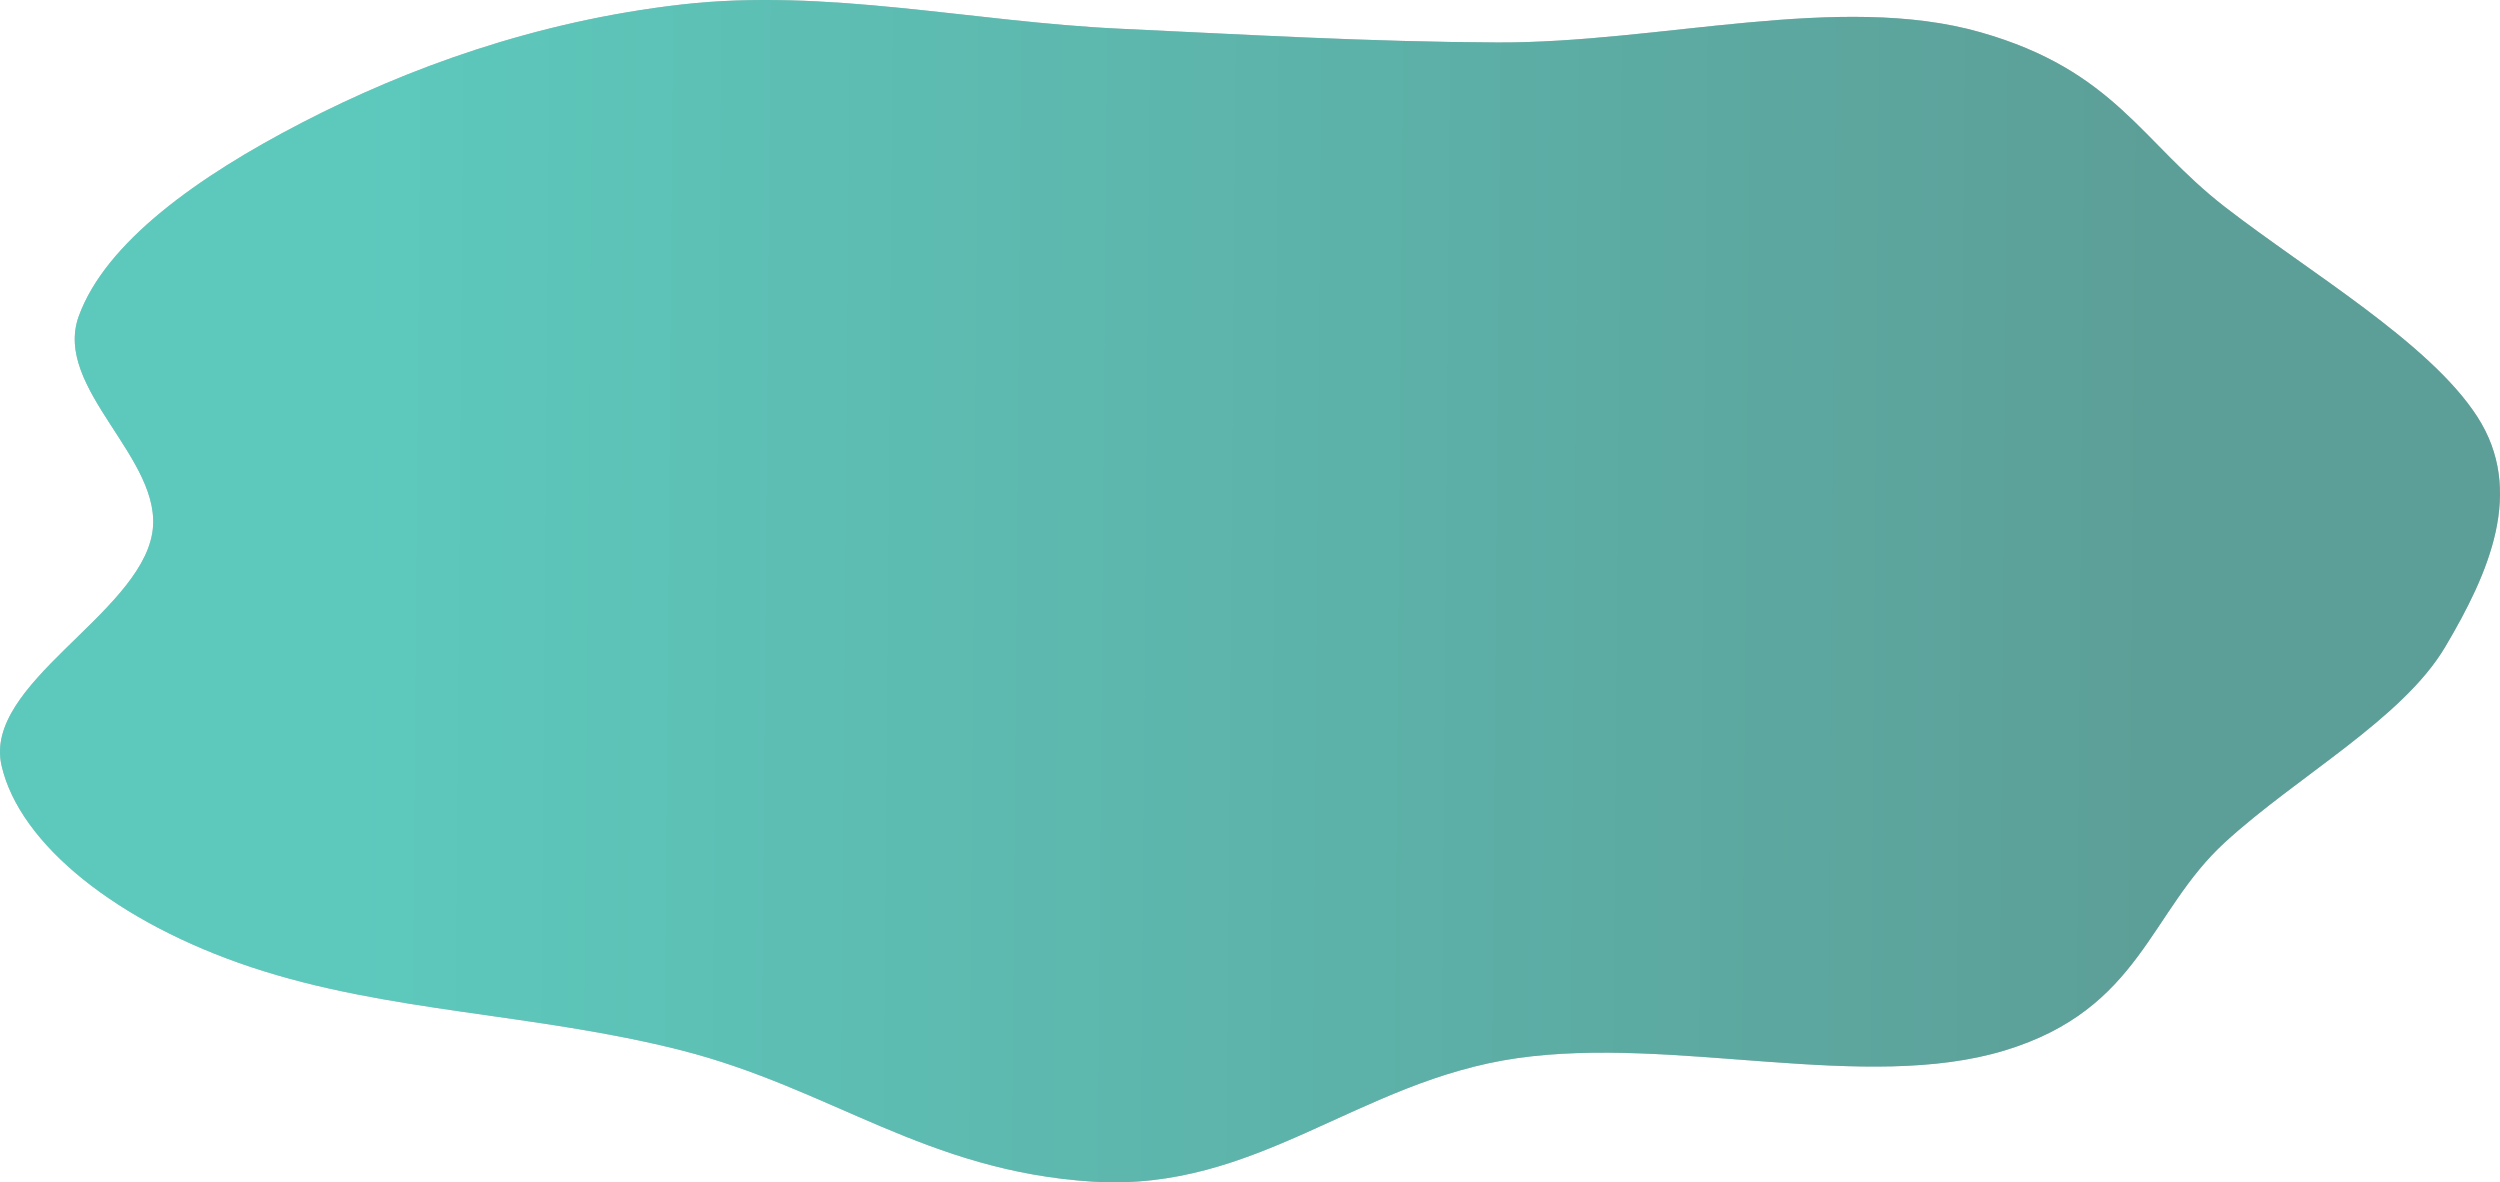
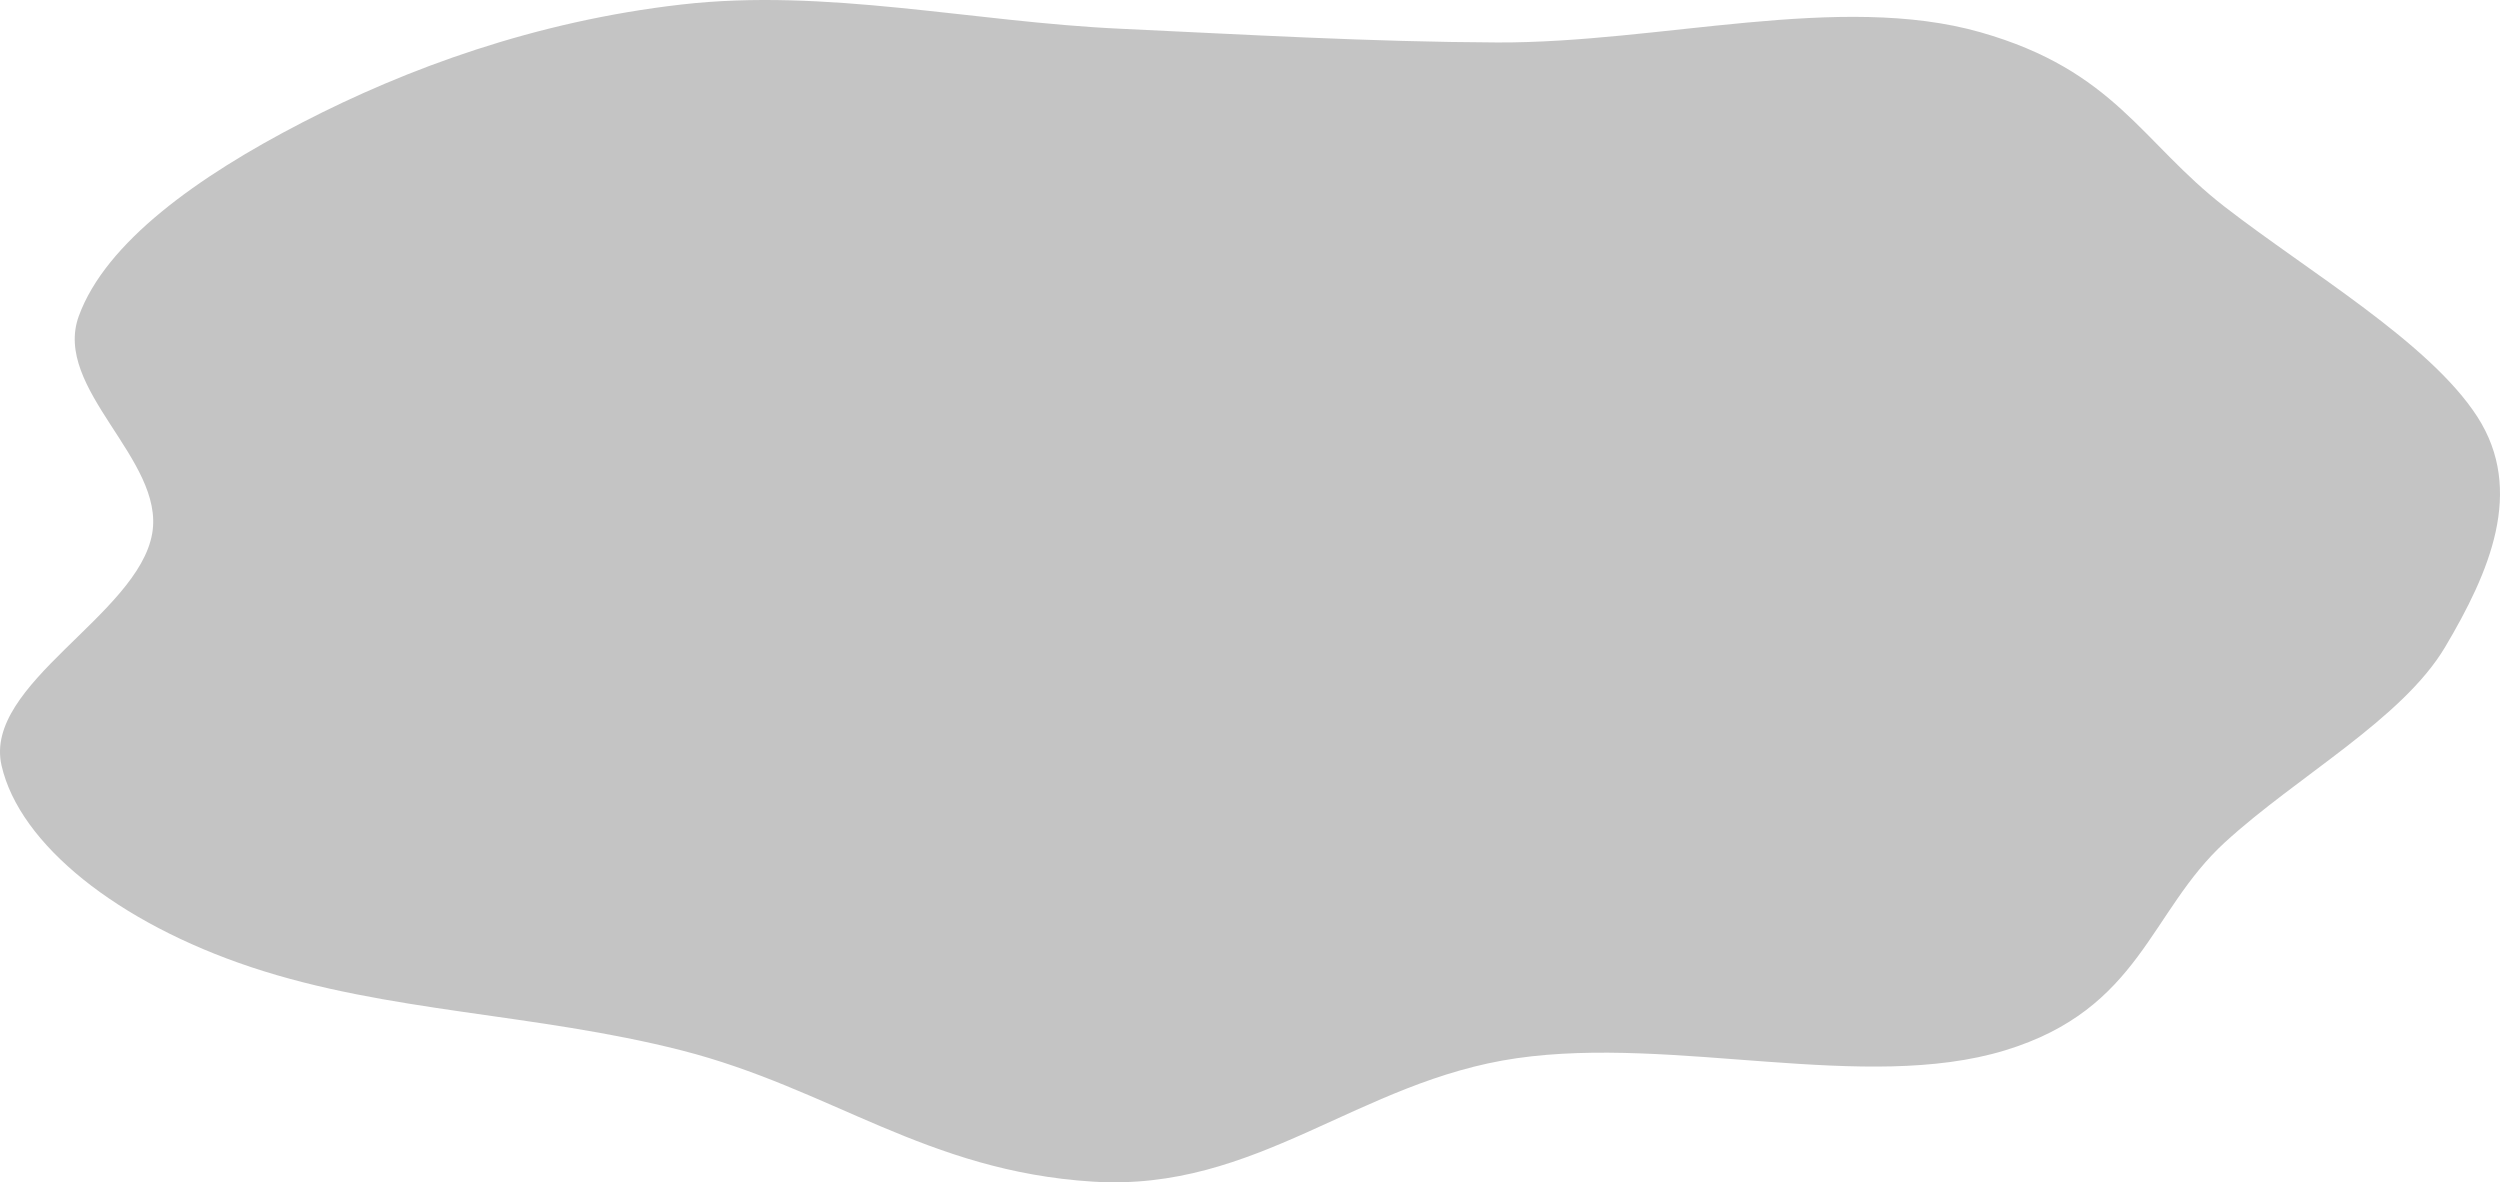
<svg xmlns="http://www.w3.org/2000/svg" width="554" height="262" viewBox="0 0 554 262" fill="none">
  <path fill-rule="evenodd" clip-rule="evenodd" d="M33.731 118.195C36.544 101.837 11.568 86.186 17.467 70.029C23.431 53.697 43.764 39.147 66.977 27.149C90.049 15.224 118.494 4.73 151.022 1C183.038 -2.673 215.457 4.843 248.18 6.365C276.25 7.671 303.623 9.291 331.817 9.409C367.85 9.559 407.705 -1.749 438.903 7.159C468.683 15.662 474.527 31.527 493.032 45.85C511.792 60.37 538.396 75.944 548.98 92.356C559.544 108.738 551.63 126.876 541.843 143.375C532.358 159.363 509.036 172.004 493.032 186.669C476.24 202.058 474.418 223.581 444.301 232.762C413.341 242.2 371.073 229.468 336.145 234.495C300.948 239.562 278.581 264.12 242.209 261.853C205.259 259.549 184.121 241.195 151.022 232.762C118.513 224.479 86.02 224.421 55.681 214.328C26.108 204.49 4.338 187.139 0.342 169.638C-3.779 151.59 30.62 136.292 33.731 118.195Z" fill="#C4C4C4" />
-   <path fill-rule="evenodd" clip-rule="evenodd" d="M33.731 118.195C36.544 101.837 11.568 86.186 17.467 70.029C23.431 53.697 43.764 39.147 66.977 27.149C90.049 15.224 118.494 4.73 151.022 1C183.038 -2.673 215.457 4.843 248.18 6.365C276.25 7.671 303.623 9.291 331.817 9.409C367.85 9.559 407.705 -1.749 438.903 7.159C468.683 15.662 474.527 31.527 493.032 45.85C511.792 60.37 538.396 75.944 548.98 92.356C559.544 108.738 551.63 126.876 541.843 143.375C532.358 159.363 509.036 172.004 493.032 186.669C476.24 202.058 474.418 223.581 444.301 232.762C413.341 242.2 371.073 229.468 336.145 234.495C300.948 239.562 278.581 264.12 242.209 261.853C205.259 259.549 184.121 241.195 151.022 232.762C118.513 224.479 86.02 224.421 55.681 214.328C26.108 204.49 4.338 187.139 0.342 169.638C-3.779 151.59 30.62 136.292 33.731 118.195Z" fill="url(#paint0_linear)" />
  <defs>
    <linearGradient id="paint0_linear" x1="476.732" y1="185.317" x2="77.549" y2="182.009" gradientUnits="userSpaceOnUse">
      <stop stop-color="#5C9F98" />
      <stop offset="1" stop-color="#5DC9BD" />
    </linearGradient>
  </defs>
</svg>